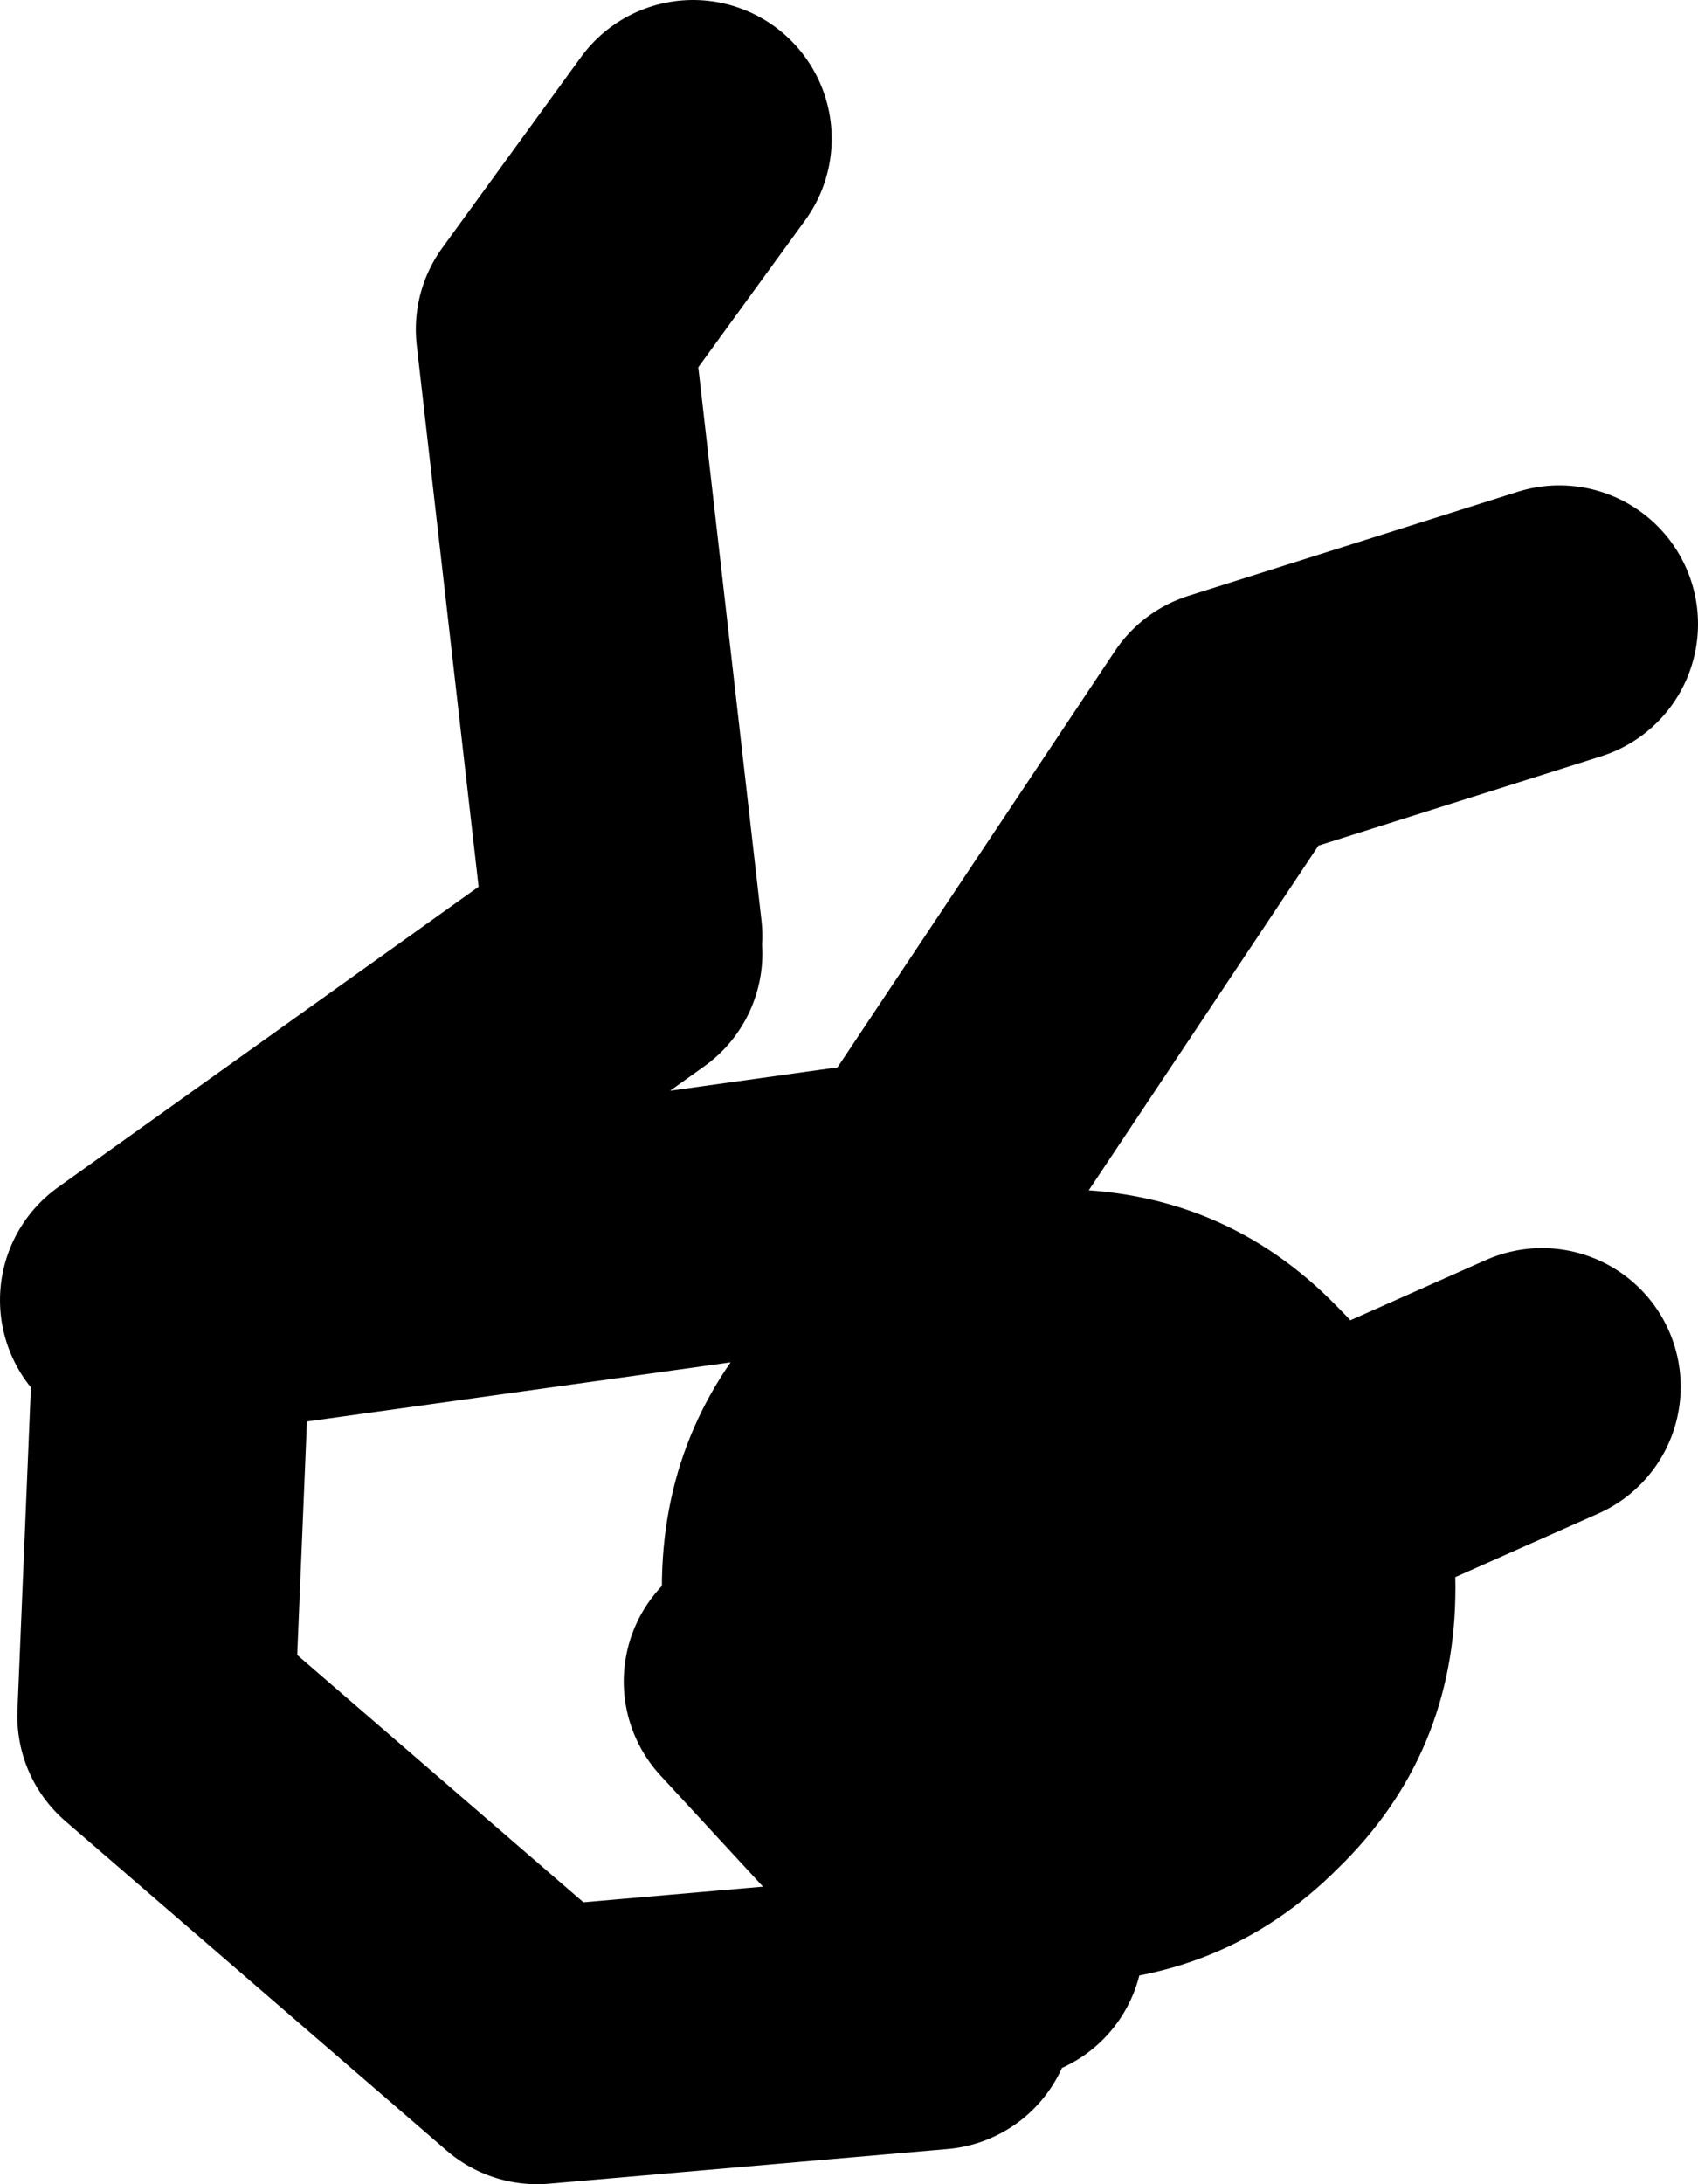
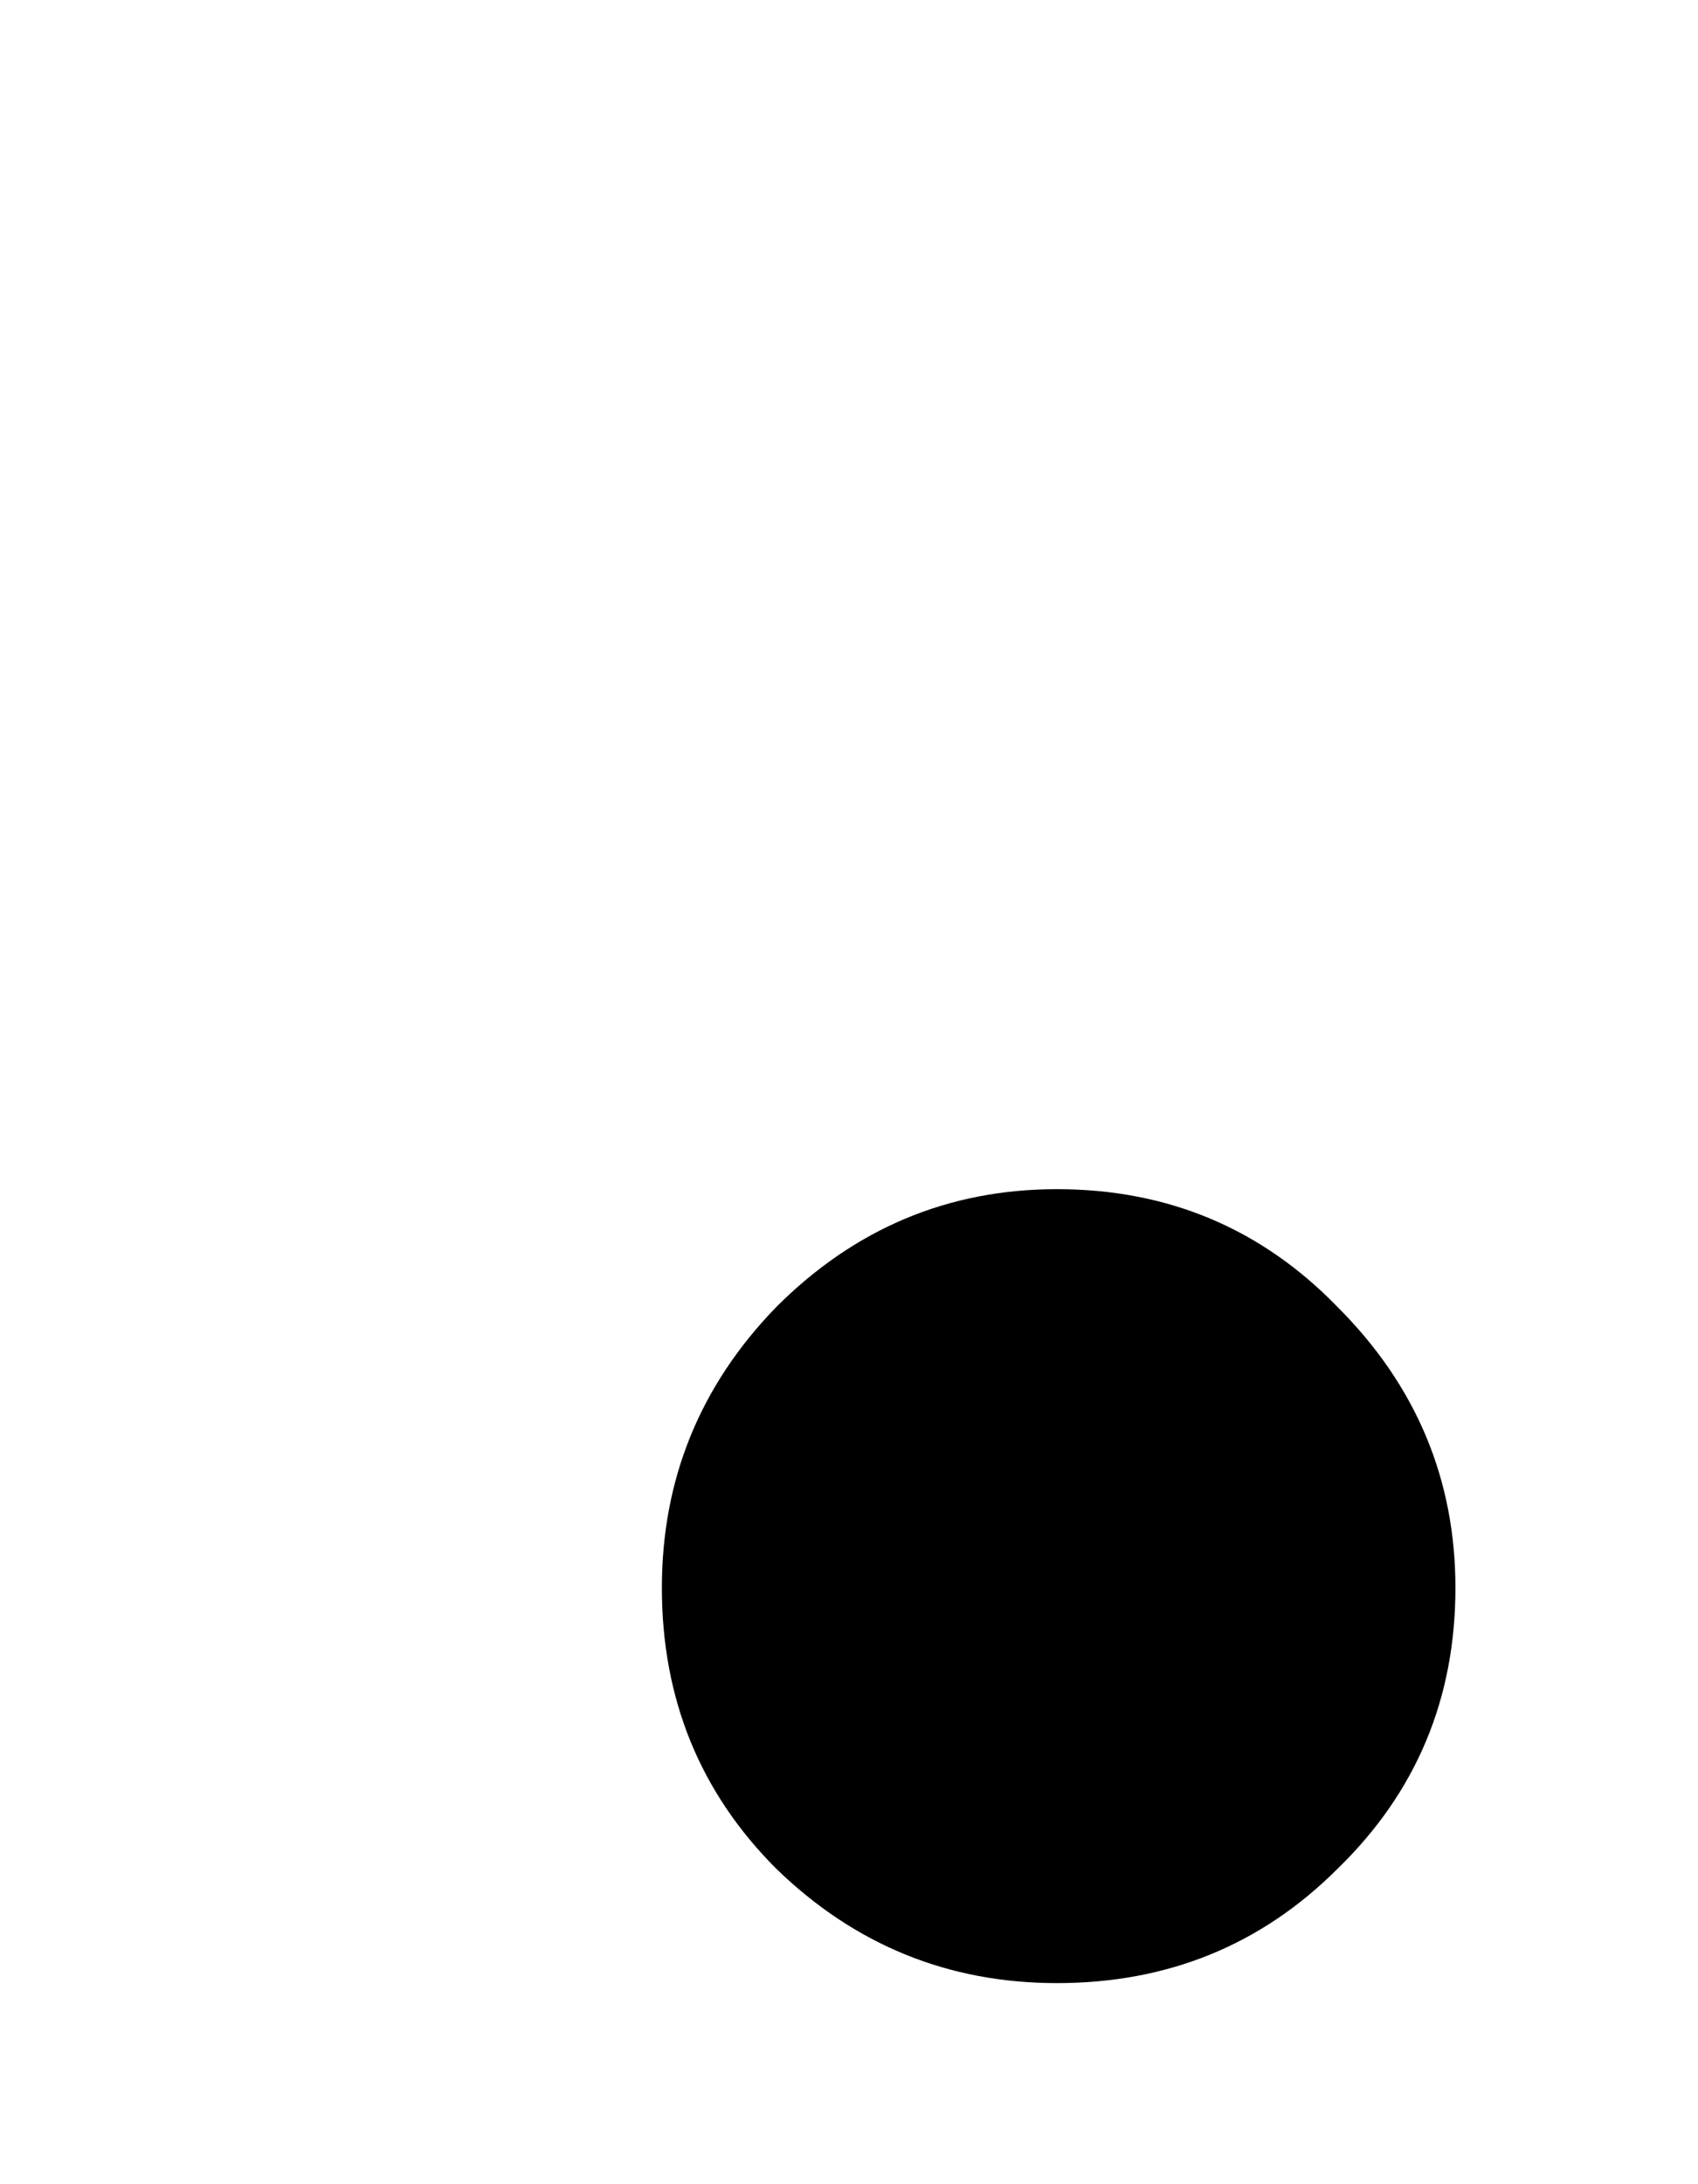
<svg xmlns="http://www.w3.org/2000/svg" height="31.5px" width="24.5px">
  <g transform="matrix(1.0, 0.0, 0.0, 1.0, -162.75, -243.75)">
-     <path d="M171.75 257.25 L170.75 248.5 172.75 245.75 M176.25 272.75 L170.5 273.25 165.0 268.5 165.25 262.5 176.0 261.0 180.5 254.25 185.25 252.75 M173.75 268.0 L176.75 271.25 177.75 268.3 173.75 268.0 M177.25 271.75 L176.75 271.25 176.5 272.0 M185.0 263.75 L178.25 266.75 177.75 268.3 180.75 268.5 M164.75 262.5 L171.75 257.5" fill="none" stroke="#000000" stroke-linecap="round" stroke-linejoin="round" stroke-width="4.0" />
    <path d="M178.0 272.35 Q175.65 272.35 173.95 270.7 172.3 269.05 172.3 266.65 172.3 264.3 173.95 262.6 175.65 260.9 178.0 260.9 180.4 260.9 182.05 262.6 183.75 264.3 183.75 266.65 183.75 269.05 182.05 270.7 180.4 272.35 178.0 272.35" fill="#000000" fill-rule="evenodd" stroke="none" />
  </g>
</svg>